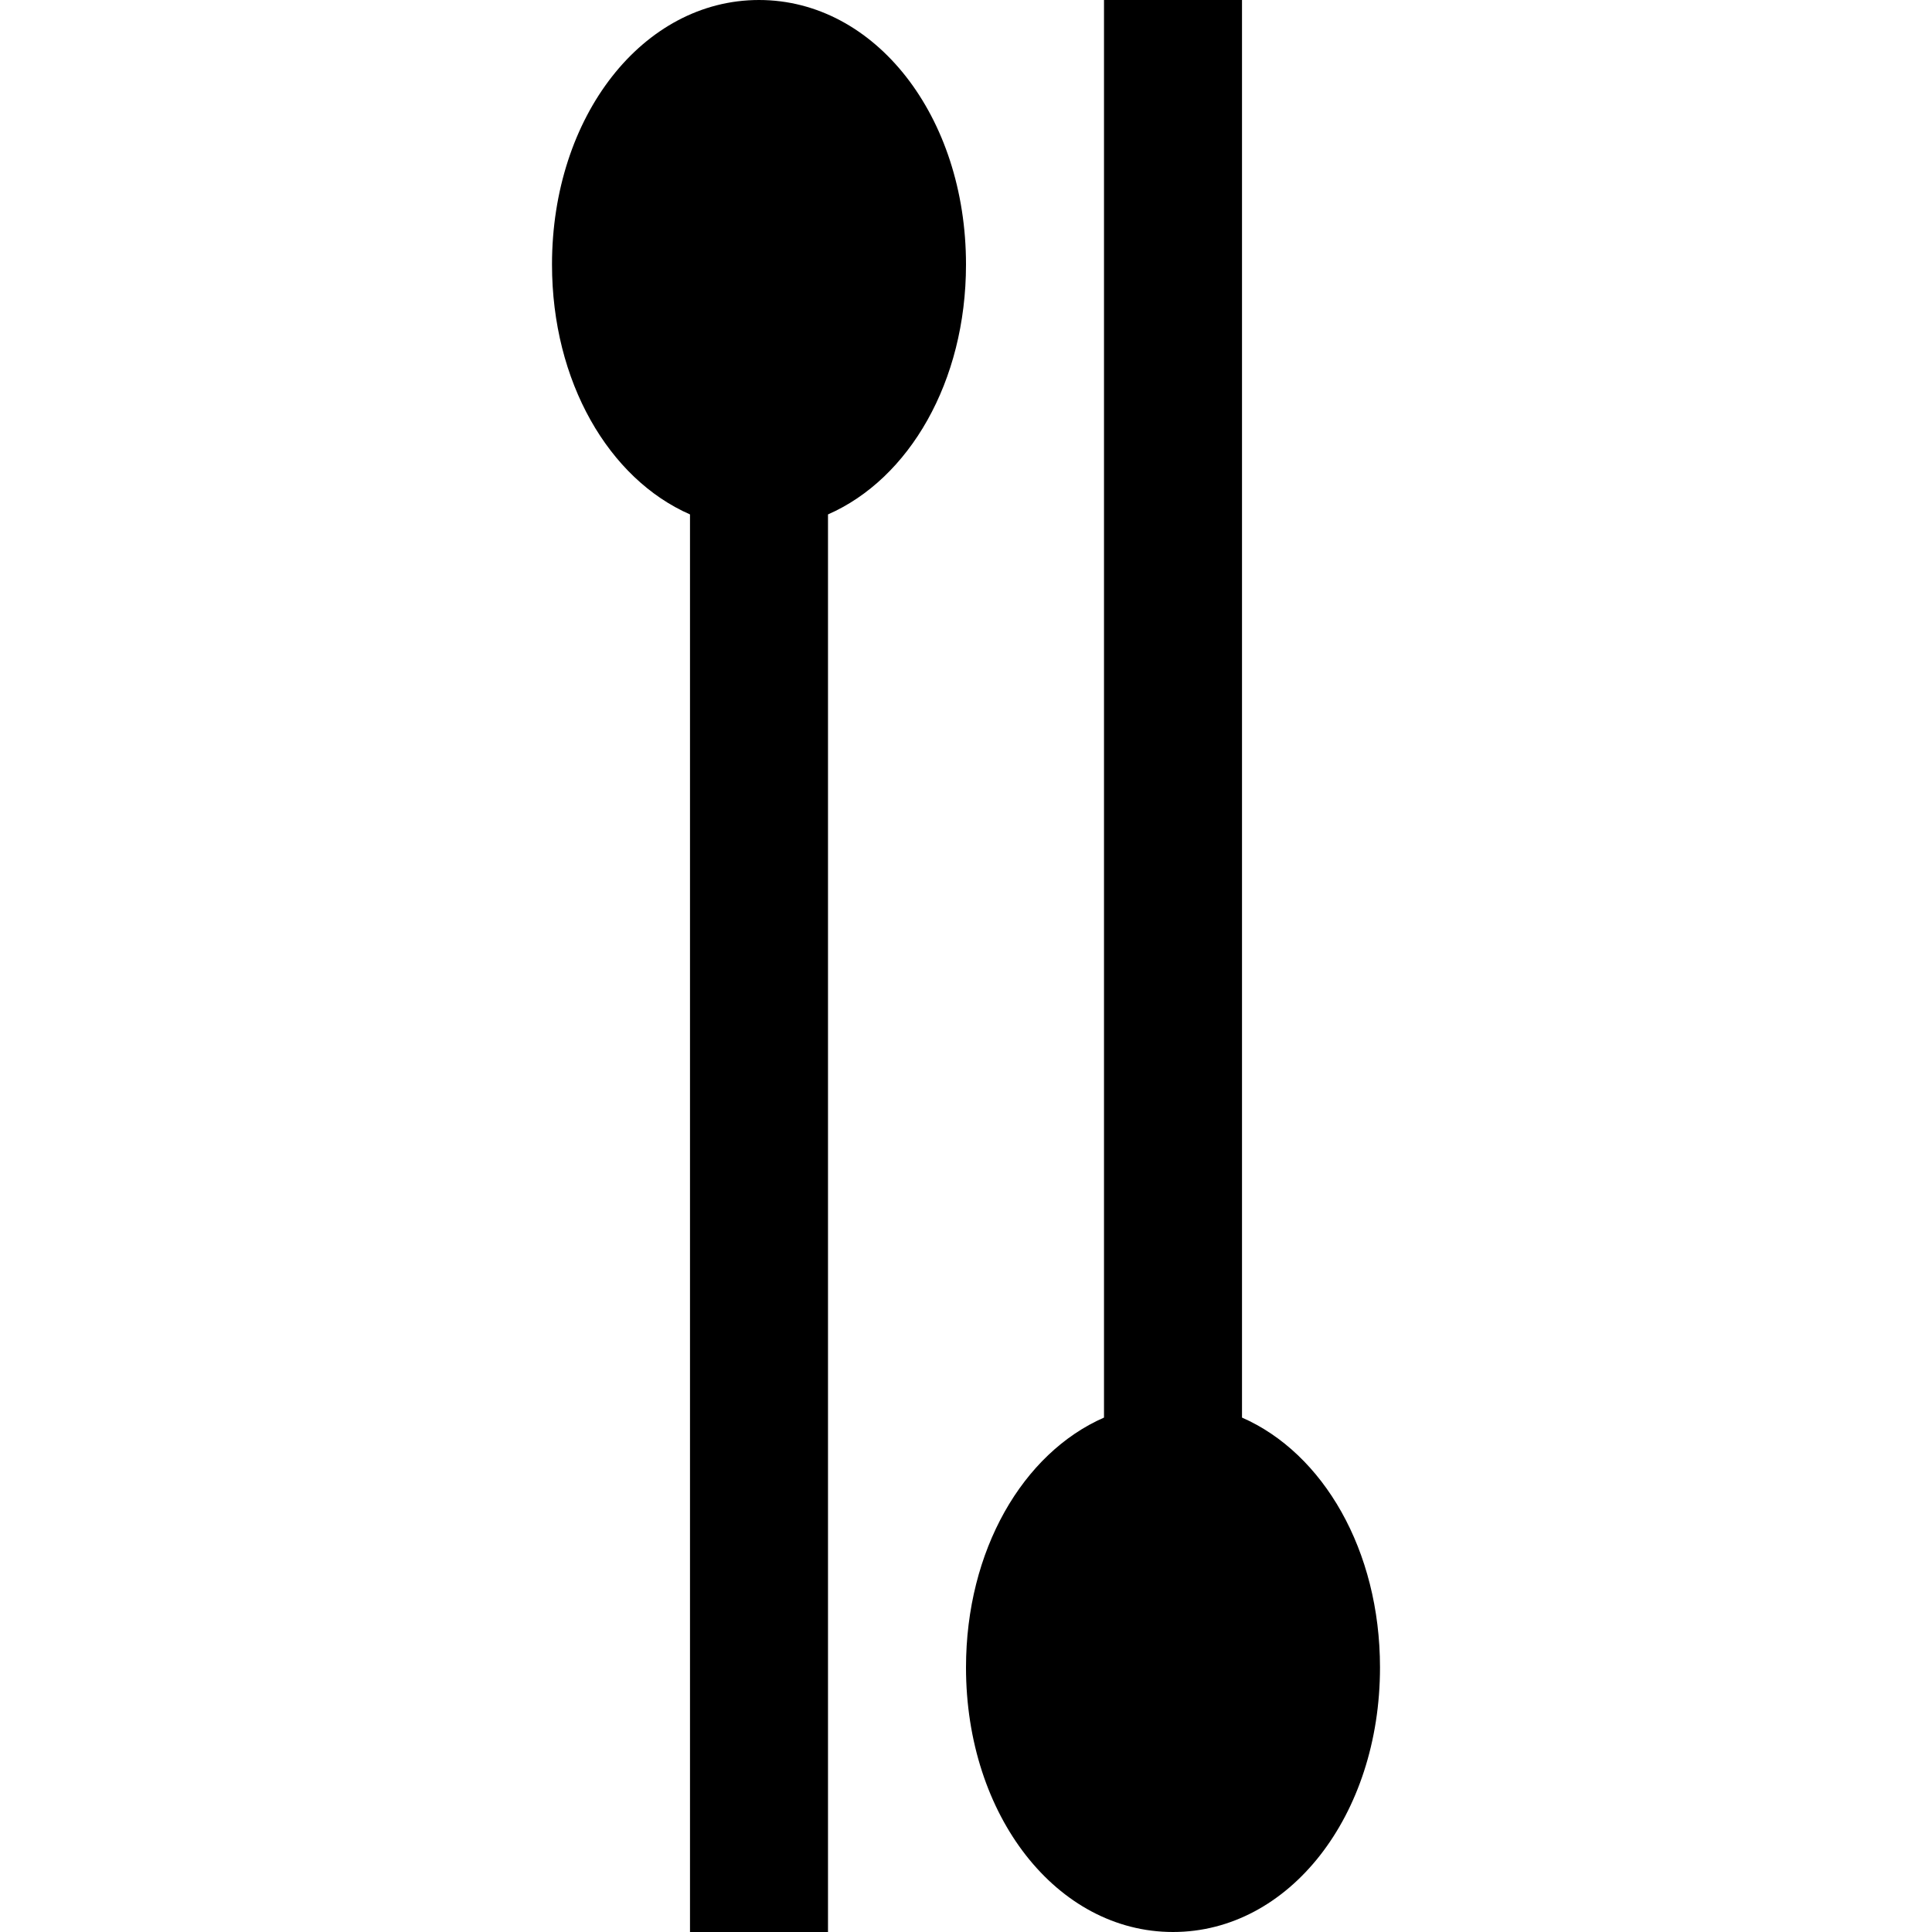
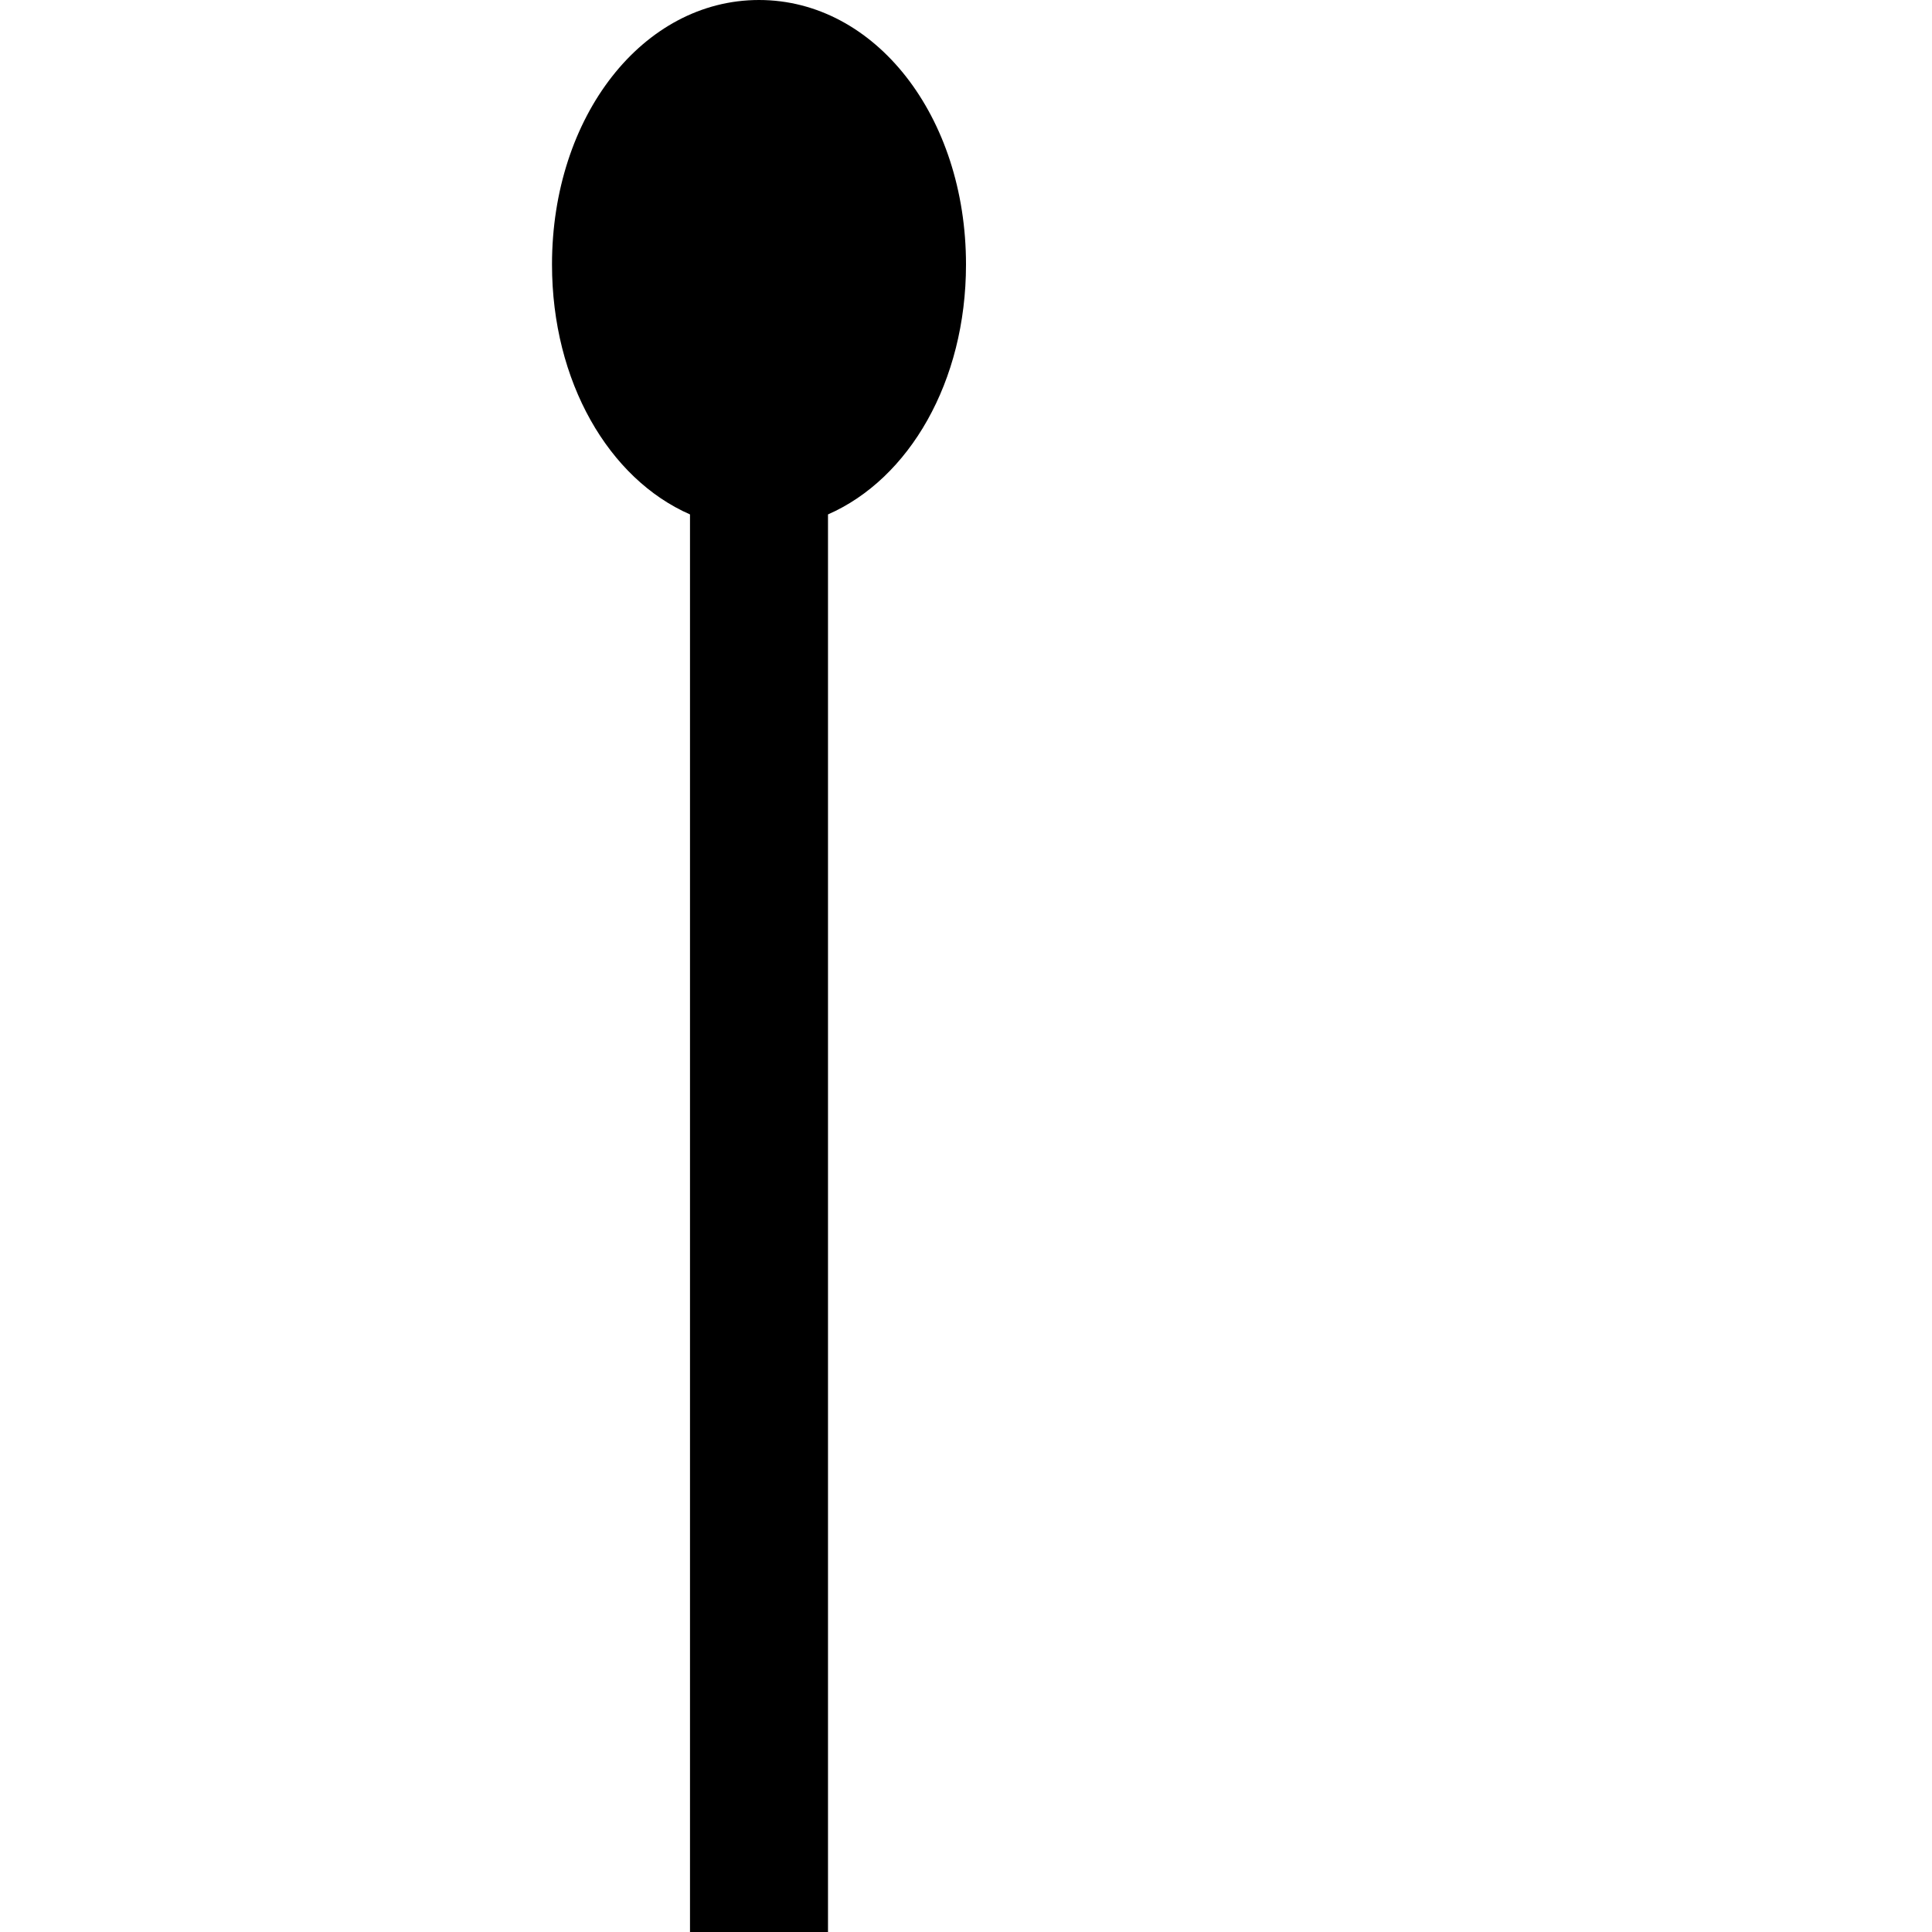
<svg xmlns="http://www.w3.org/2000/svg" fill="#000000" height="800px" width="800px" version="1.1" id="Layer_1" viewBox="0 0 512 512" xml:space="preserve">
  <g>
    <g>
      <path d="M201.143,0c-30.761,0-54.857,30.789-54.857,70.095c0,31.074,15.065,56.808,36.571,66.232V512h36.571V136.327    C240.935,126.903,256,101.169,256,70.095C256,30.789,231.904,0,201.143,0z" />
    </g>
  </g>
  <g>
    <g>
-       <path d="M329.143,375.673V0h-36.571v375.673C271.065,385.096,256,410.831,256,441.905C256,481.211,280.096,512,310.857,512    c30.761,0,54.857-30.789,54.857-70.095C365.714,410.831,350.649,385.097,329.143,375.673z" />
-     </g>
+       </g>
  </g>
</svg>